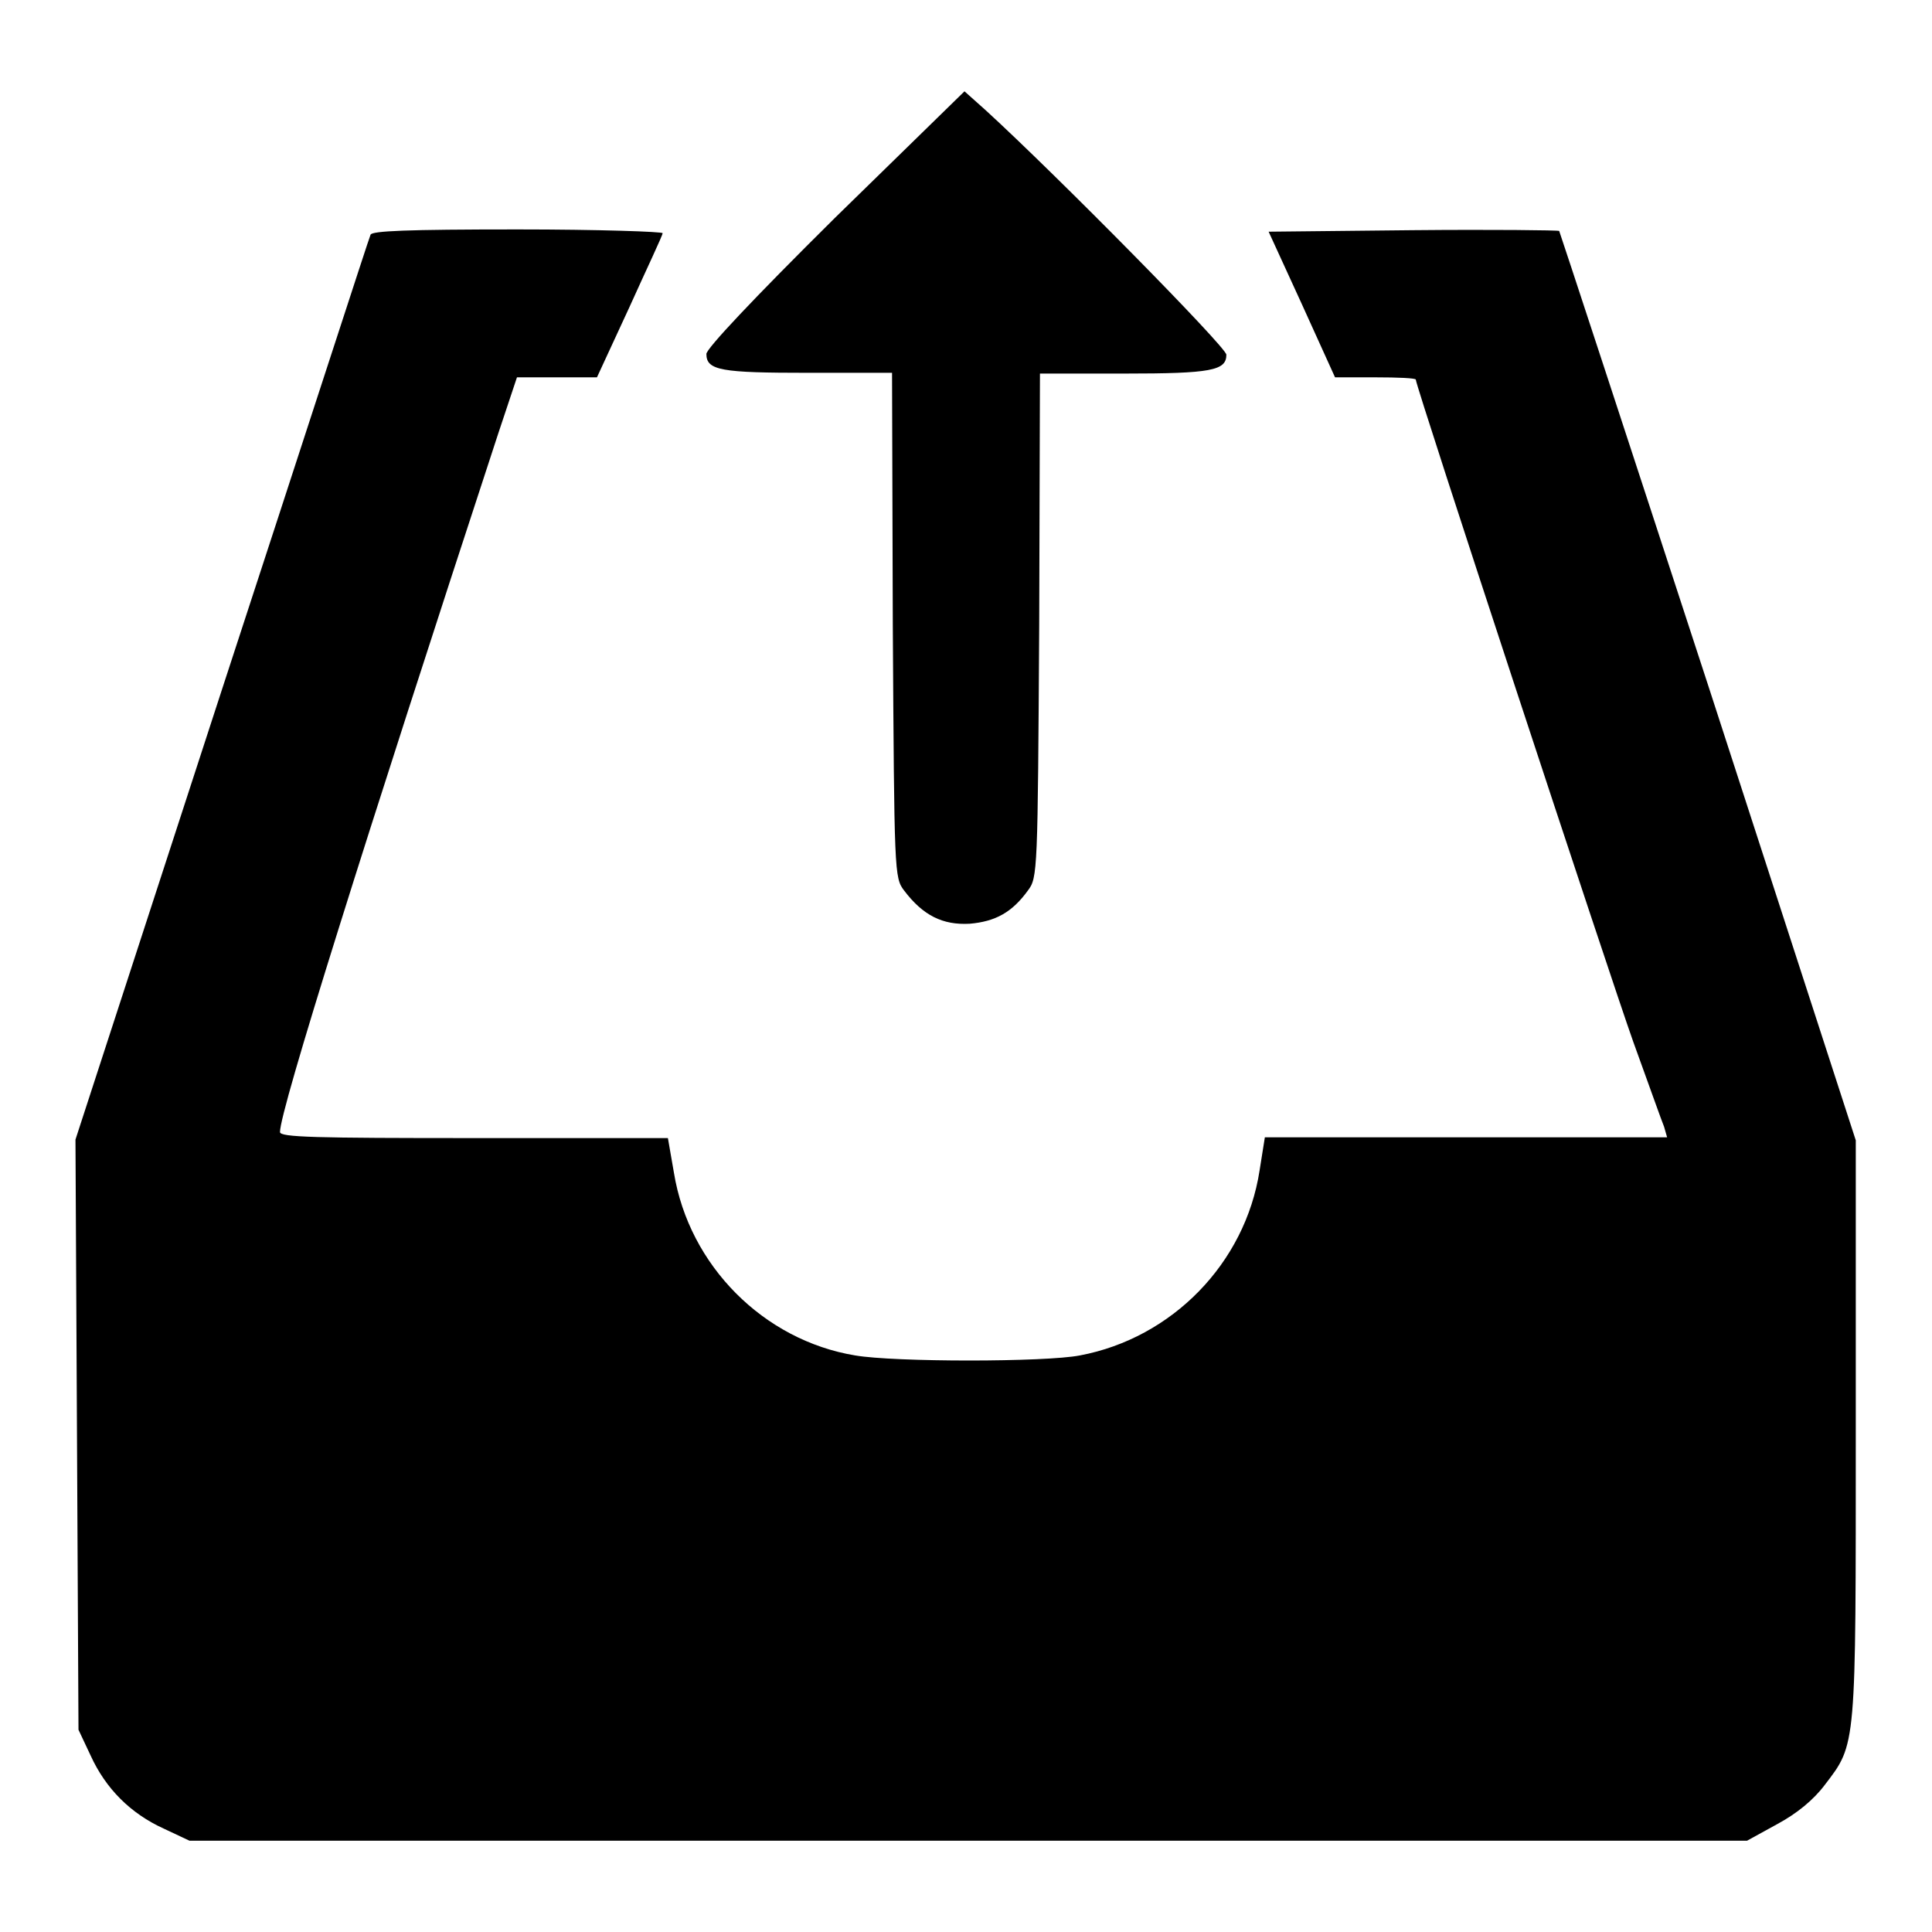
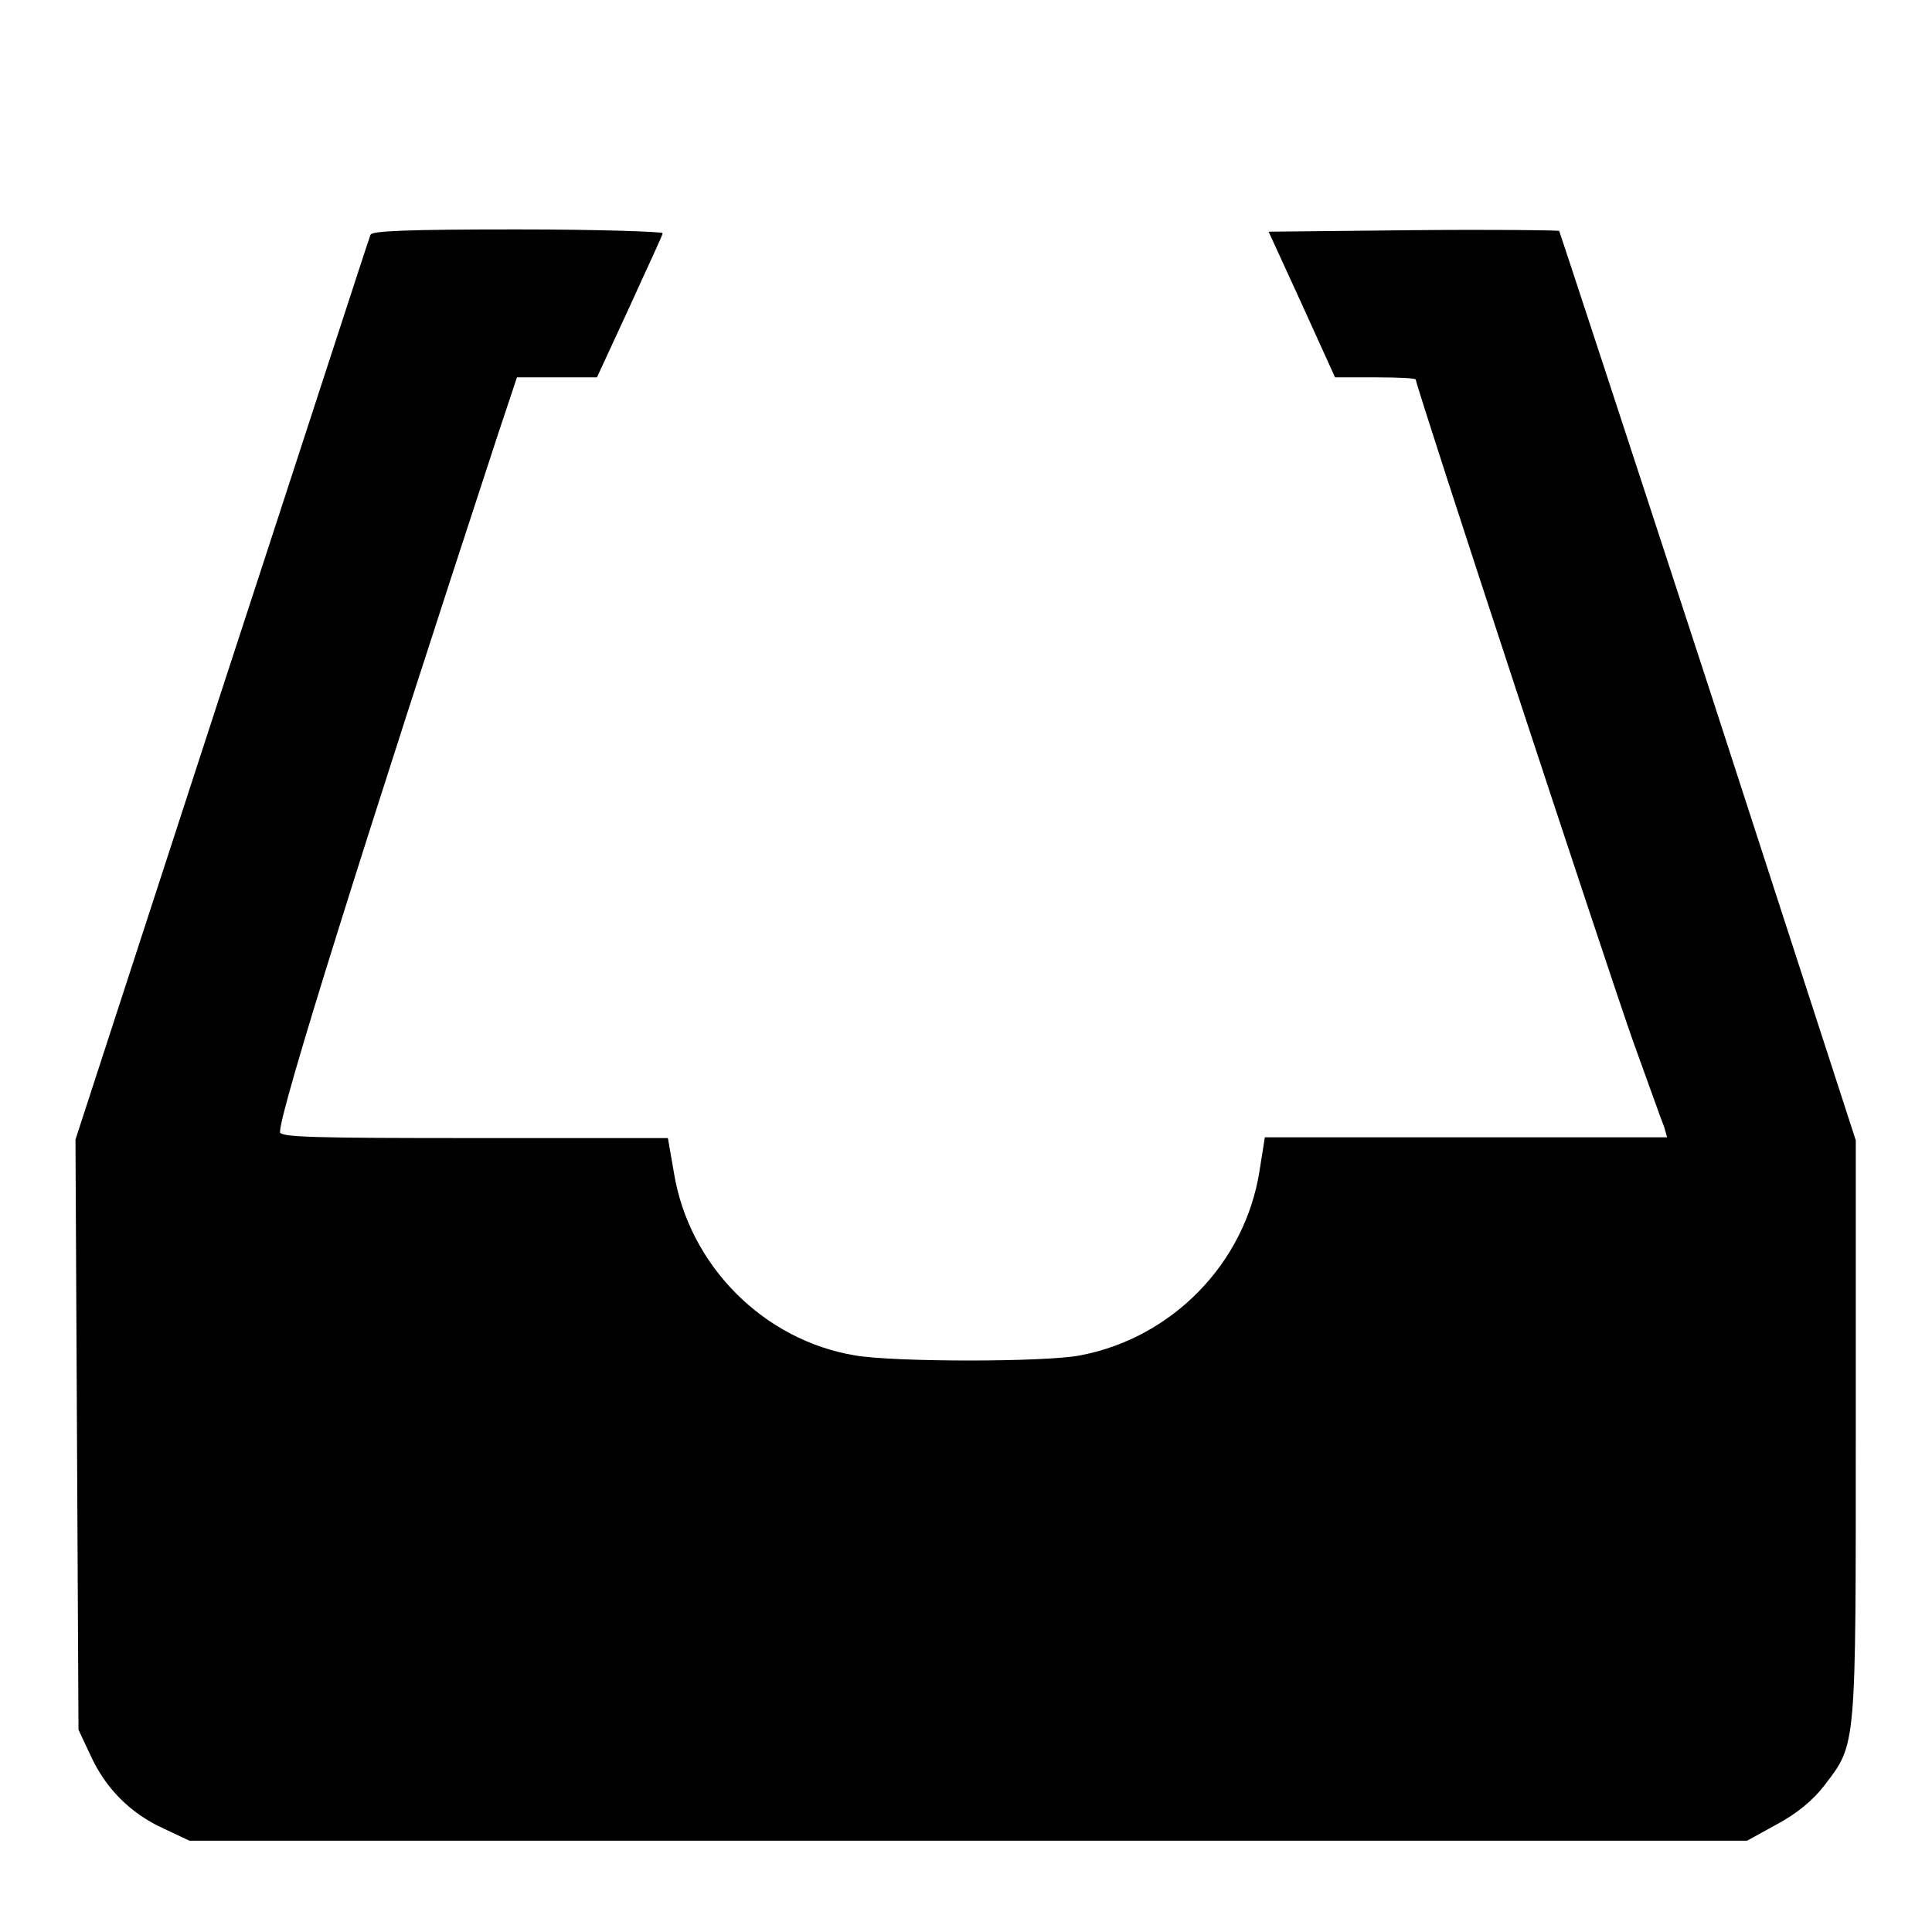
<svg xmlns="http://www.w3.org/2000/svg" version="1.1" x="0px" y="0px" viewBox="0 0 256 256" enable-background="new 0 0 256 256" xml:space="preserve">
  <g>
    <g>
      <g>
-         <path fill="#000000" d="M110.6,28.9c-10.9,10.8-17,17.3-17,18c0,2.2,2,2.5,13.5,2.5h11.1l0.1,33.4c0.2,32.9,0.2,33.5,1.5,35.2c2.5,3.3,5.1,4.6,8.7,4.4c3.4-0.3,5.6-1.5,7.7-4.4c1.3-1.7,1.3-2.5,1.5-35.1l0.1-33.4H149c11.5,0,13.5-0.4,13.5-2.5c0-1-22.6-23.9-31.9-32.4l-2.8-2.5L110.6,28.9z" />
        <path fill="#000000" d="M49.1,31.1c-0.2,0.4-9,27.6-19.7,60.3L10,151l0.2,39.1l0.2,39.1l1.6,3.4c2,4.4,5.3,7.7,9.7,9.7l3.4,1.6h103.2h103.2l4-2.2c2.6-1.4,4.8-3.2,6.3-5.2c4.2-5.5,4.1-4.7,4.1-47.2v-38.2L226.4,91c-10.8-33.1-19.7-60.2-19.8-60.4c-0.2-0.1-8.9-0.2-19.4-0.1l-19.1,0.2l4.4,9.6l4.4,9.7h5.4c2.9,0,5.3,0.1,5.3,0.3c0,0.9,25.7,79,28.8,87.7c2,5.5,3.8,10.6,4.1,11.3l0.4,1.4h-26.6h-26.7l-0.7,4.4c-1.9,12.3-11.6,22.2-23.8,24.5c-4.6,0.9-24.6,0.9-29.8,0c-12.1-2-22-11.9-24-24.2l-0.8-4.6H62.8c-21,0-25.7-0.1-25.7-0.8c0-2.9,11.2-38.5,28.9-92.5l2.5-7.5h5.3h5.3l4.3-9.3c2.3-5.1,4.4-9.5,4.4-9.8c0.1-0.2-8.5-0.5-19.2-0.5C53.8,30.4,49.3,30.6,49.1,31.1z" />
      </g>
    </g>
  </g>
</svg>